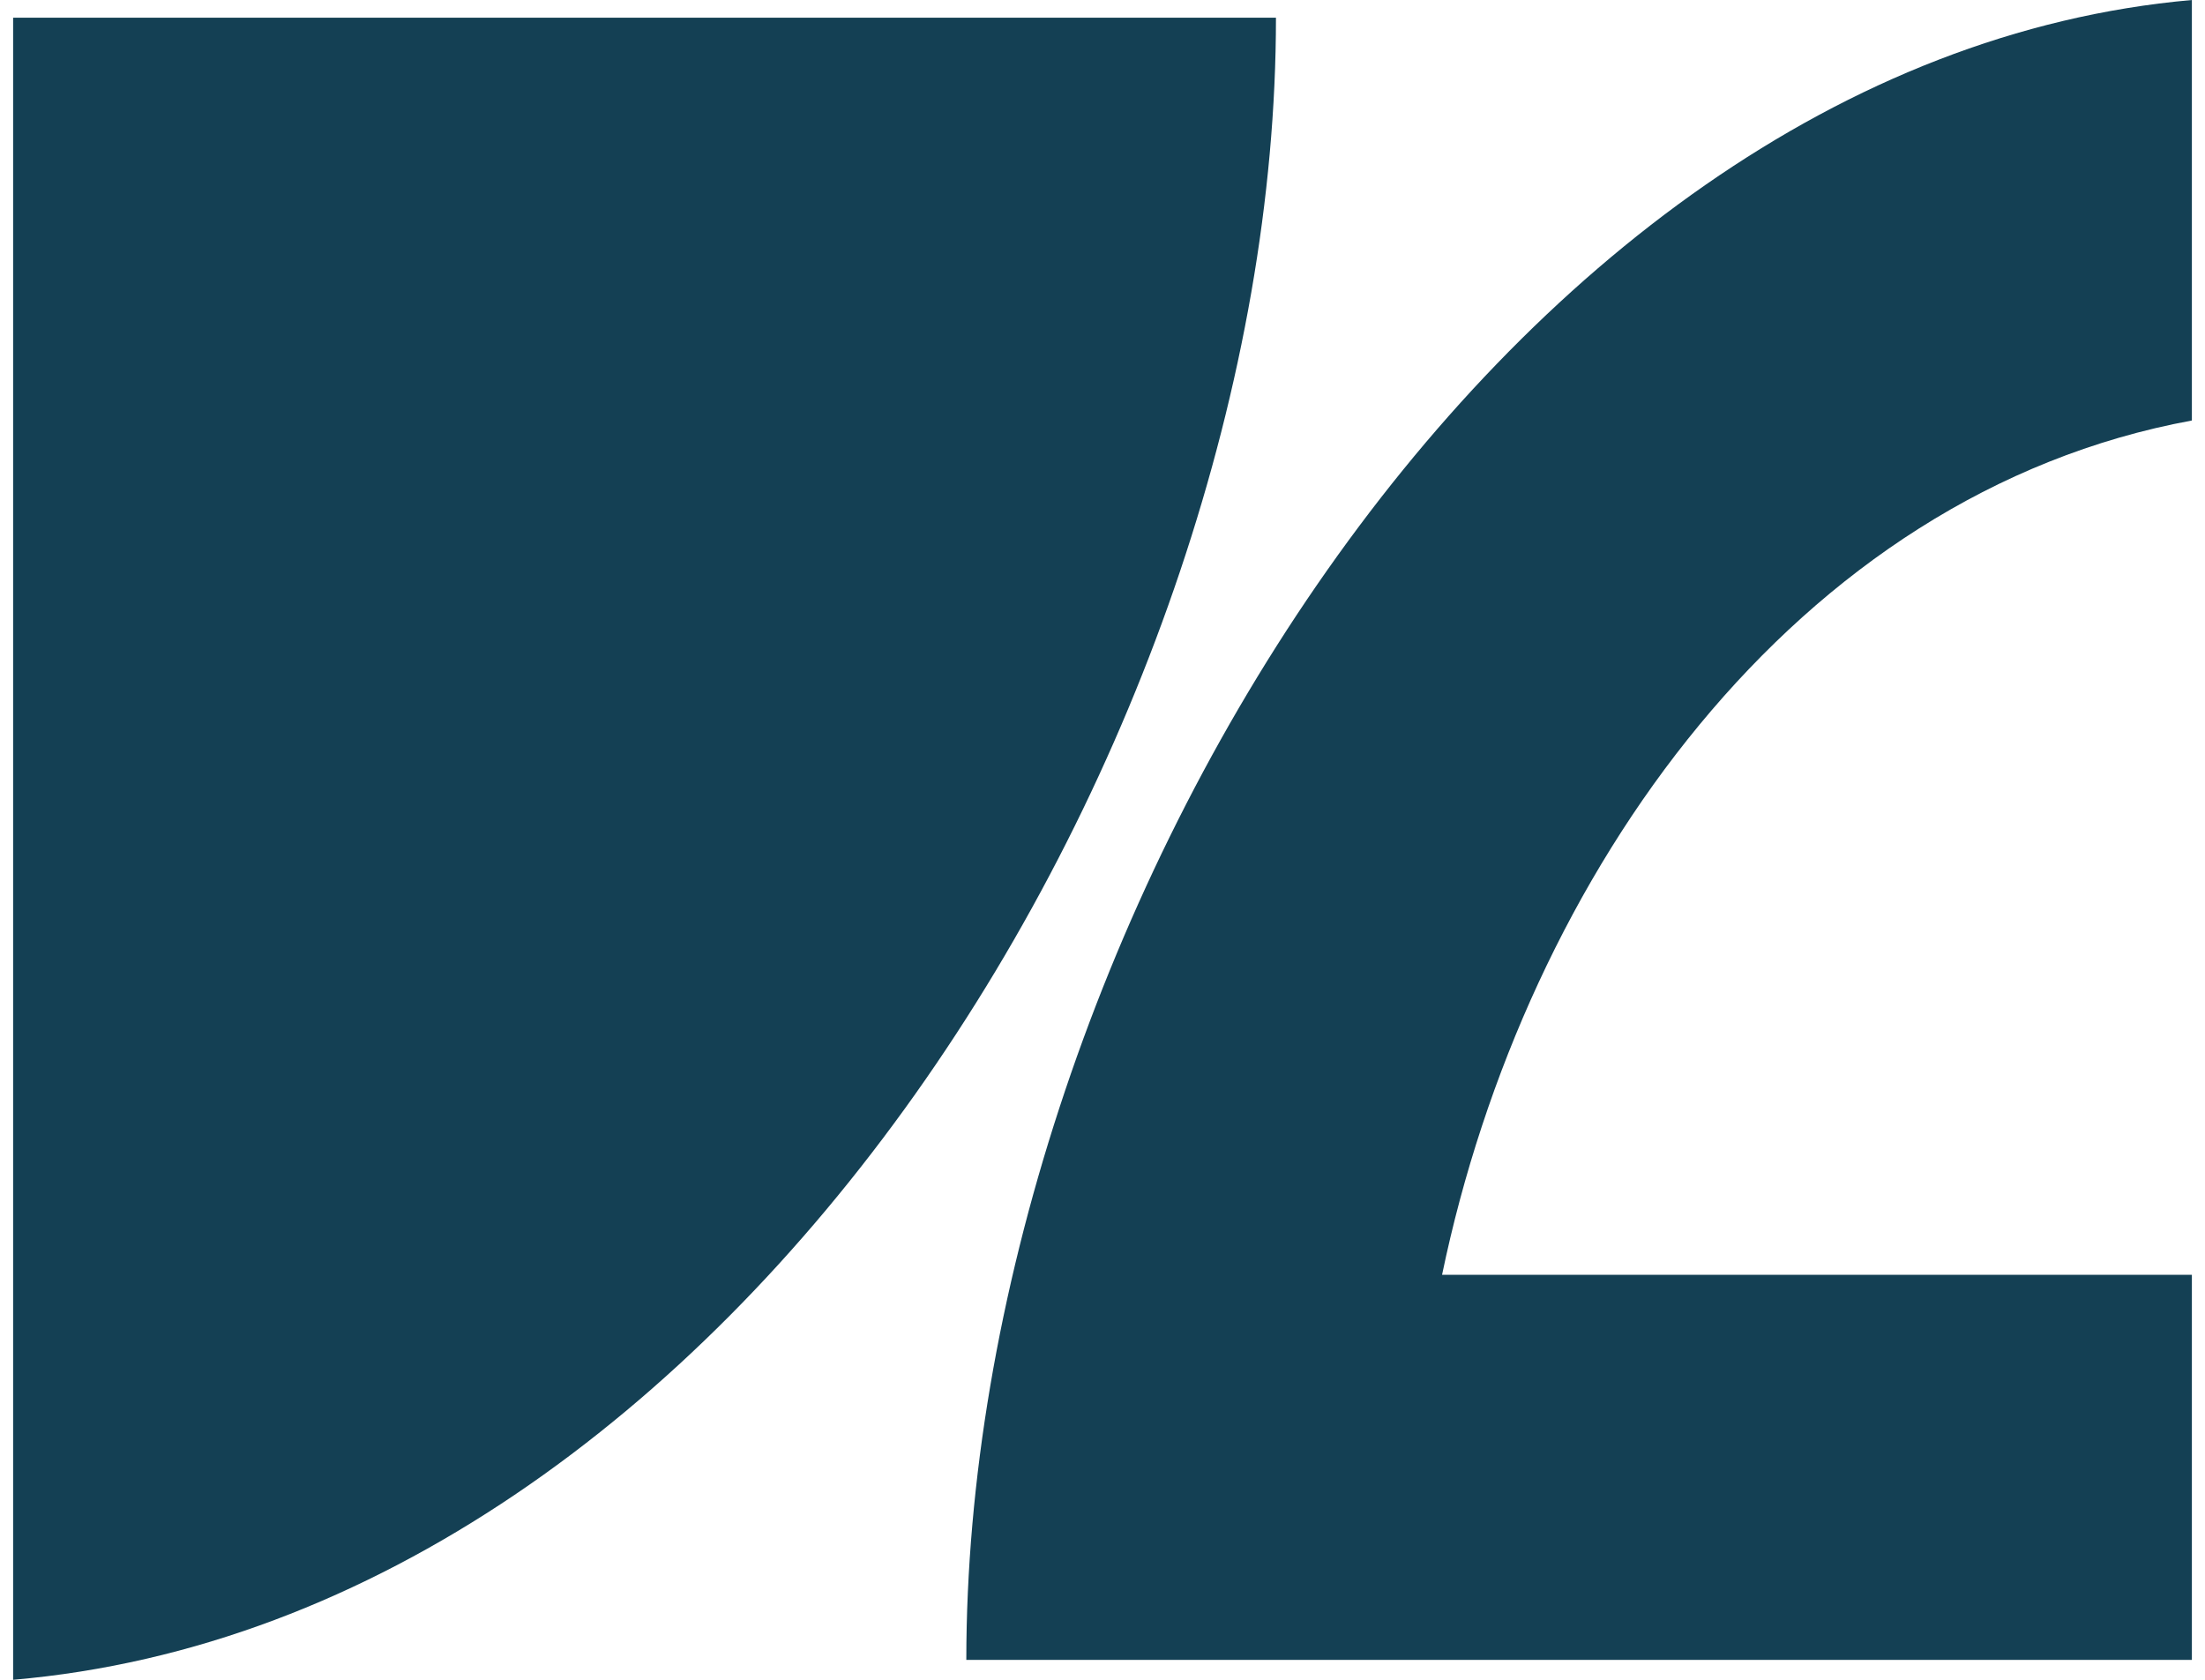
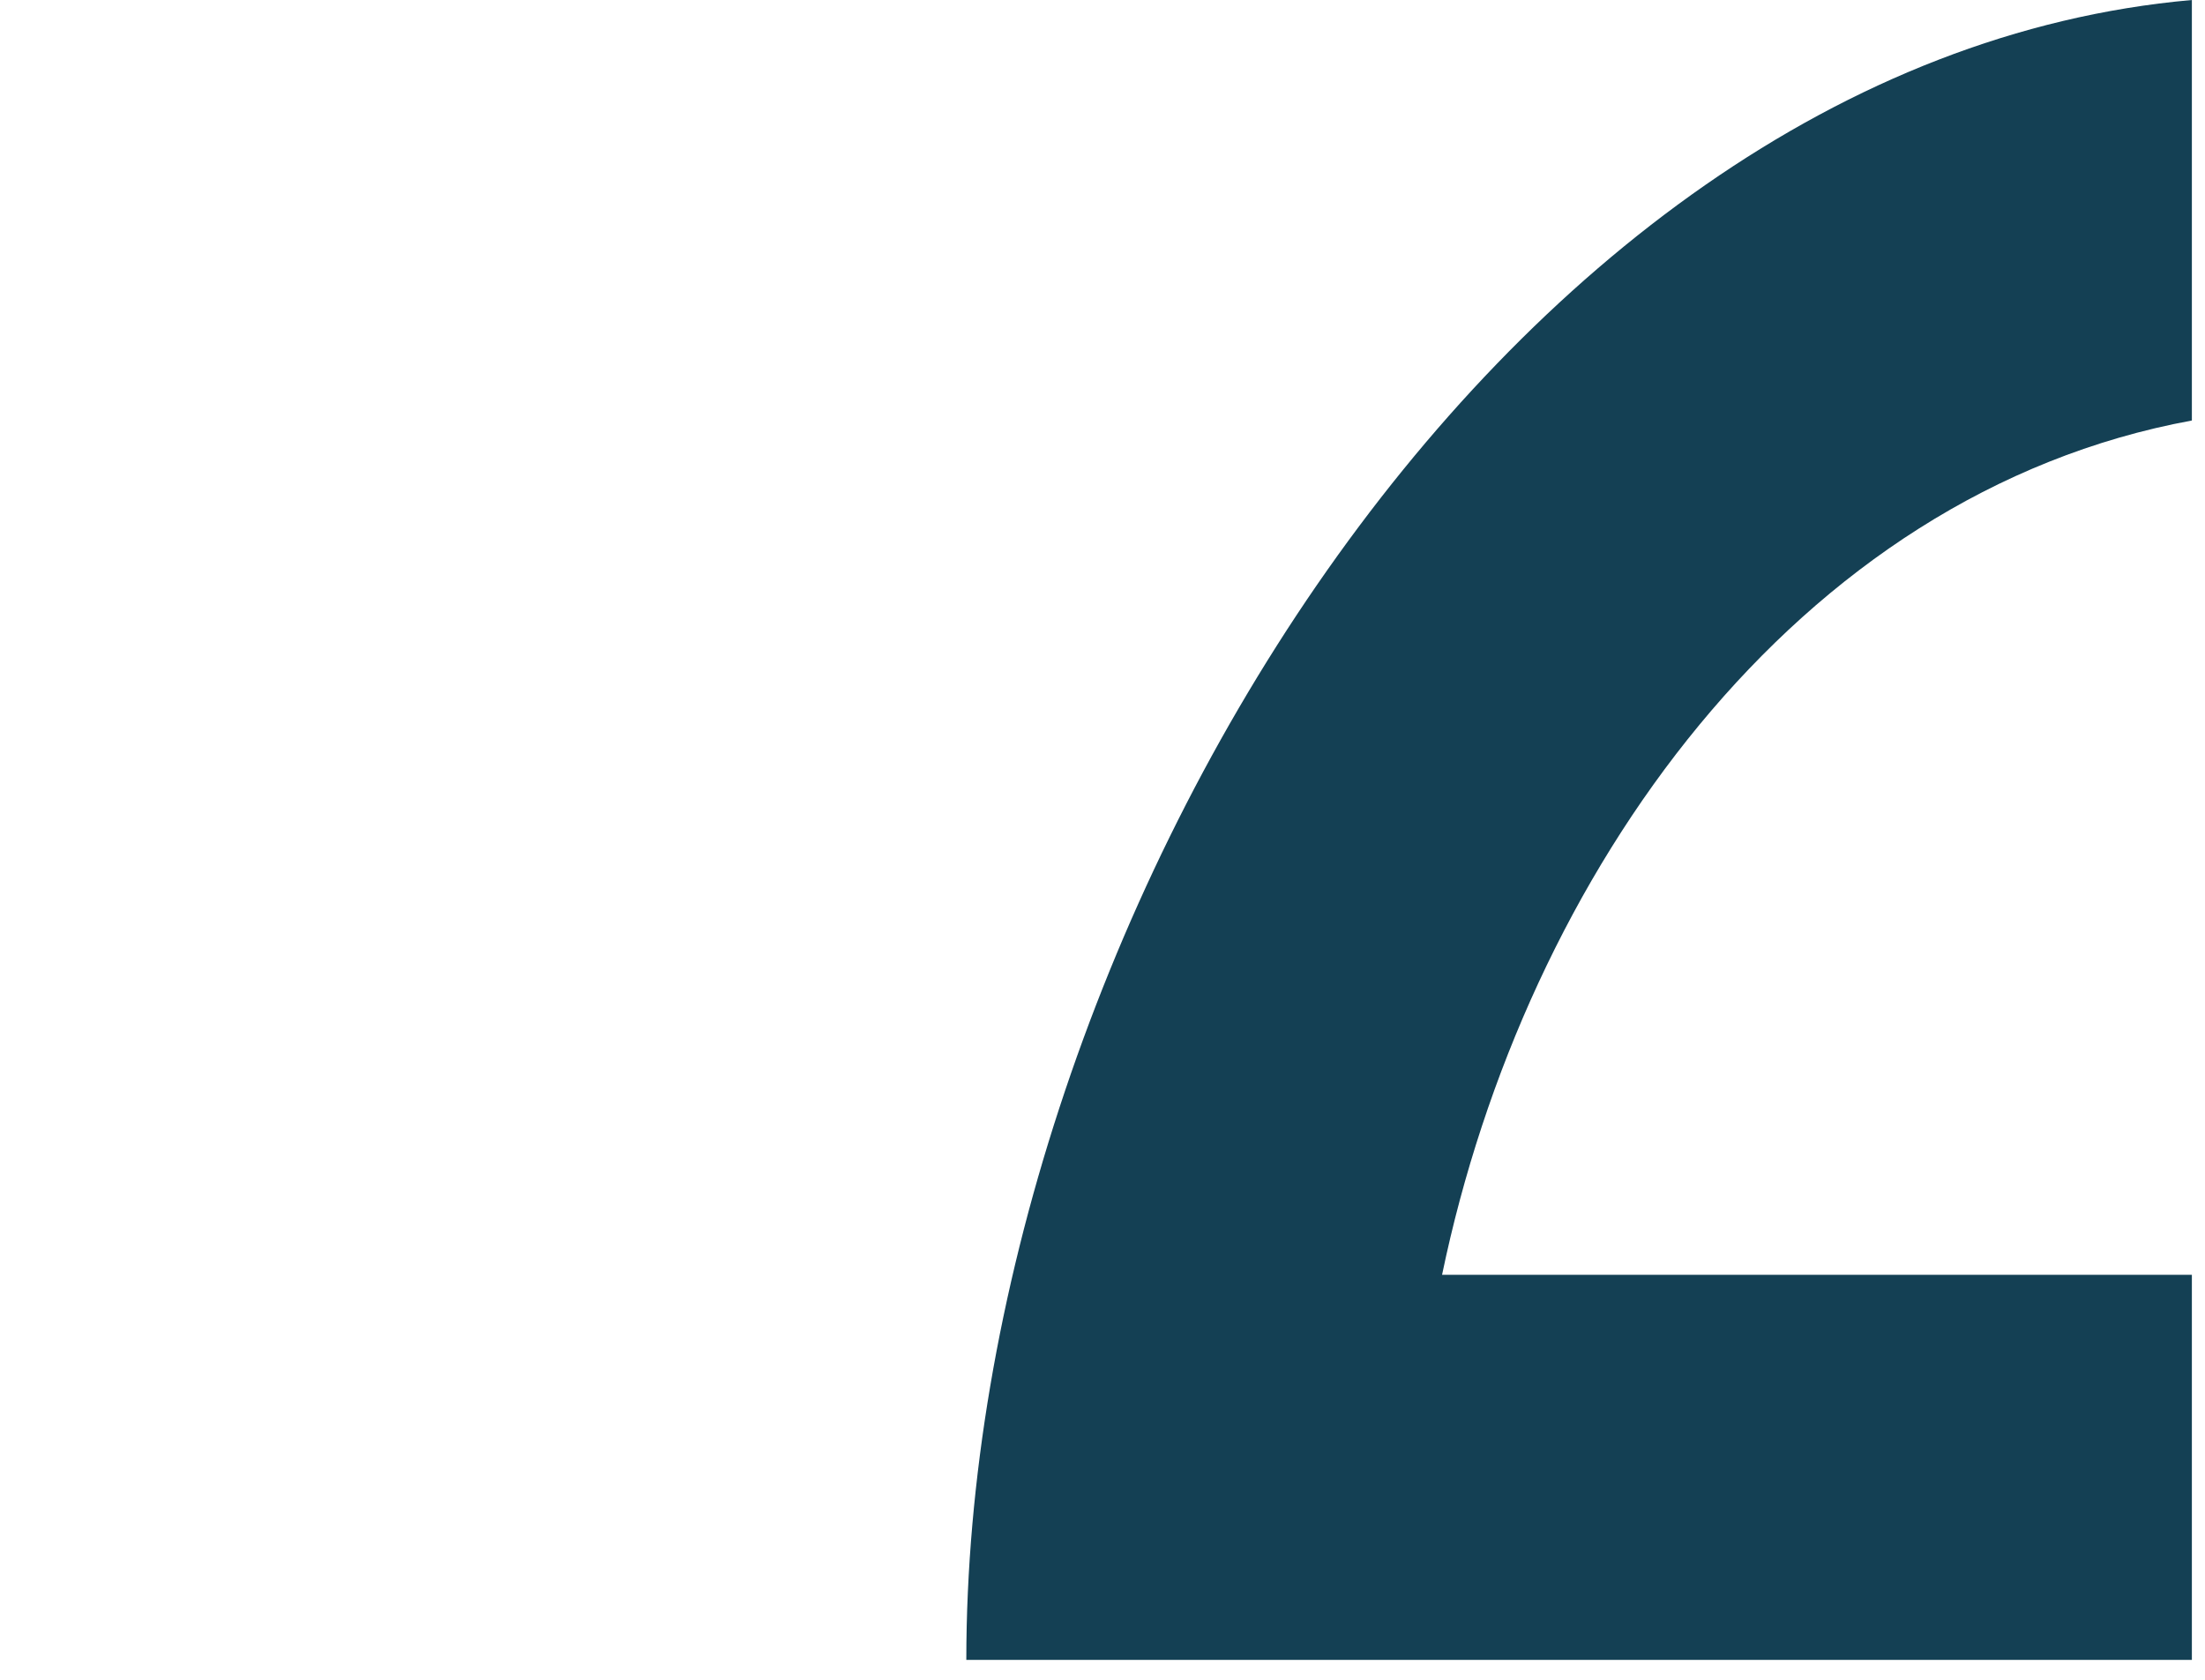
<svg xmlns="http://www.w3.org/2000/svg" width="84" height="64" viewBox="0 0 84 64" fill="none">
-   <path d="M0.5 64V0.675H48.608C48.608 27.995 27.978 61.639 0.5 64Z" fill="#144054" />
  <path d="M83.5 63.241H36.812C36.812 36.005 56.857 2.361 83.5 0V16.021C68.383 18.804 58.11 33.307 54.936 48.569H83.5V63.241Z" fill="#144054" />
</svg>